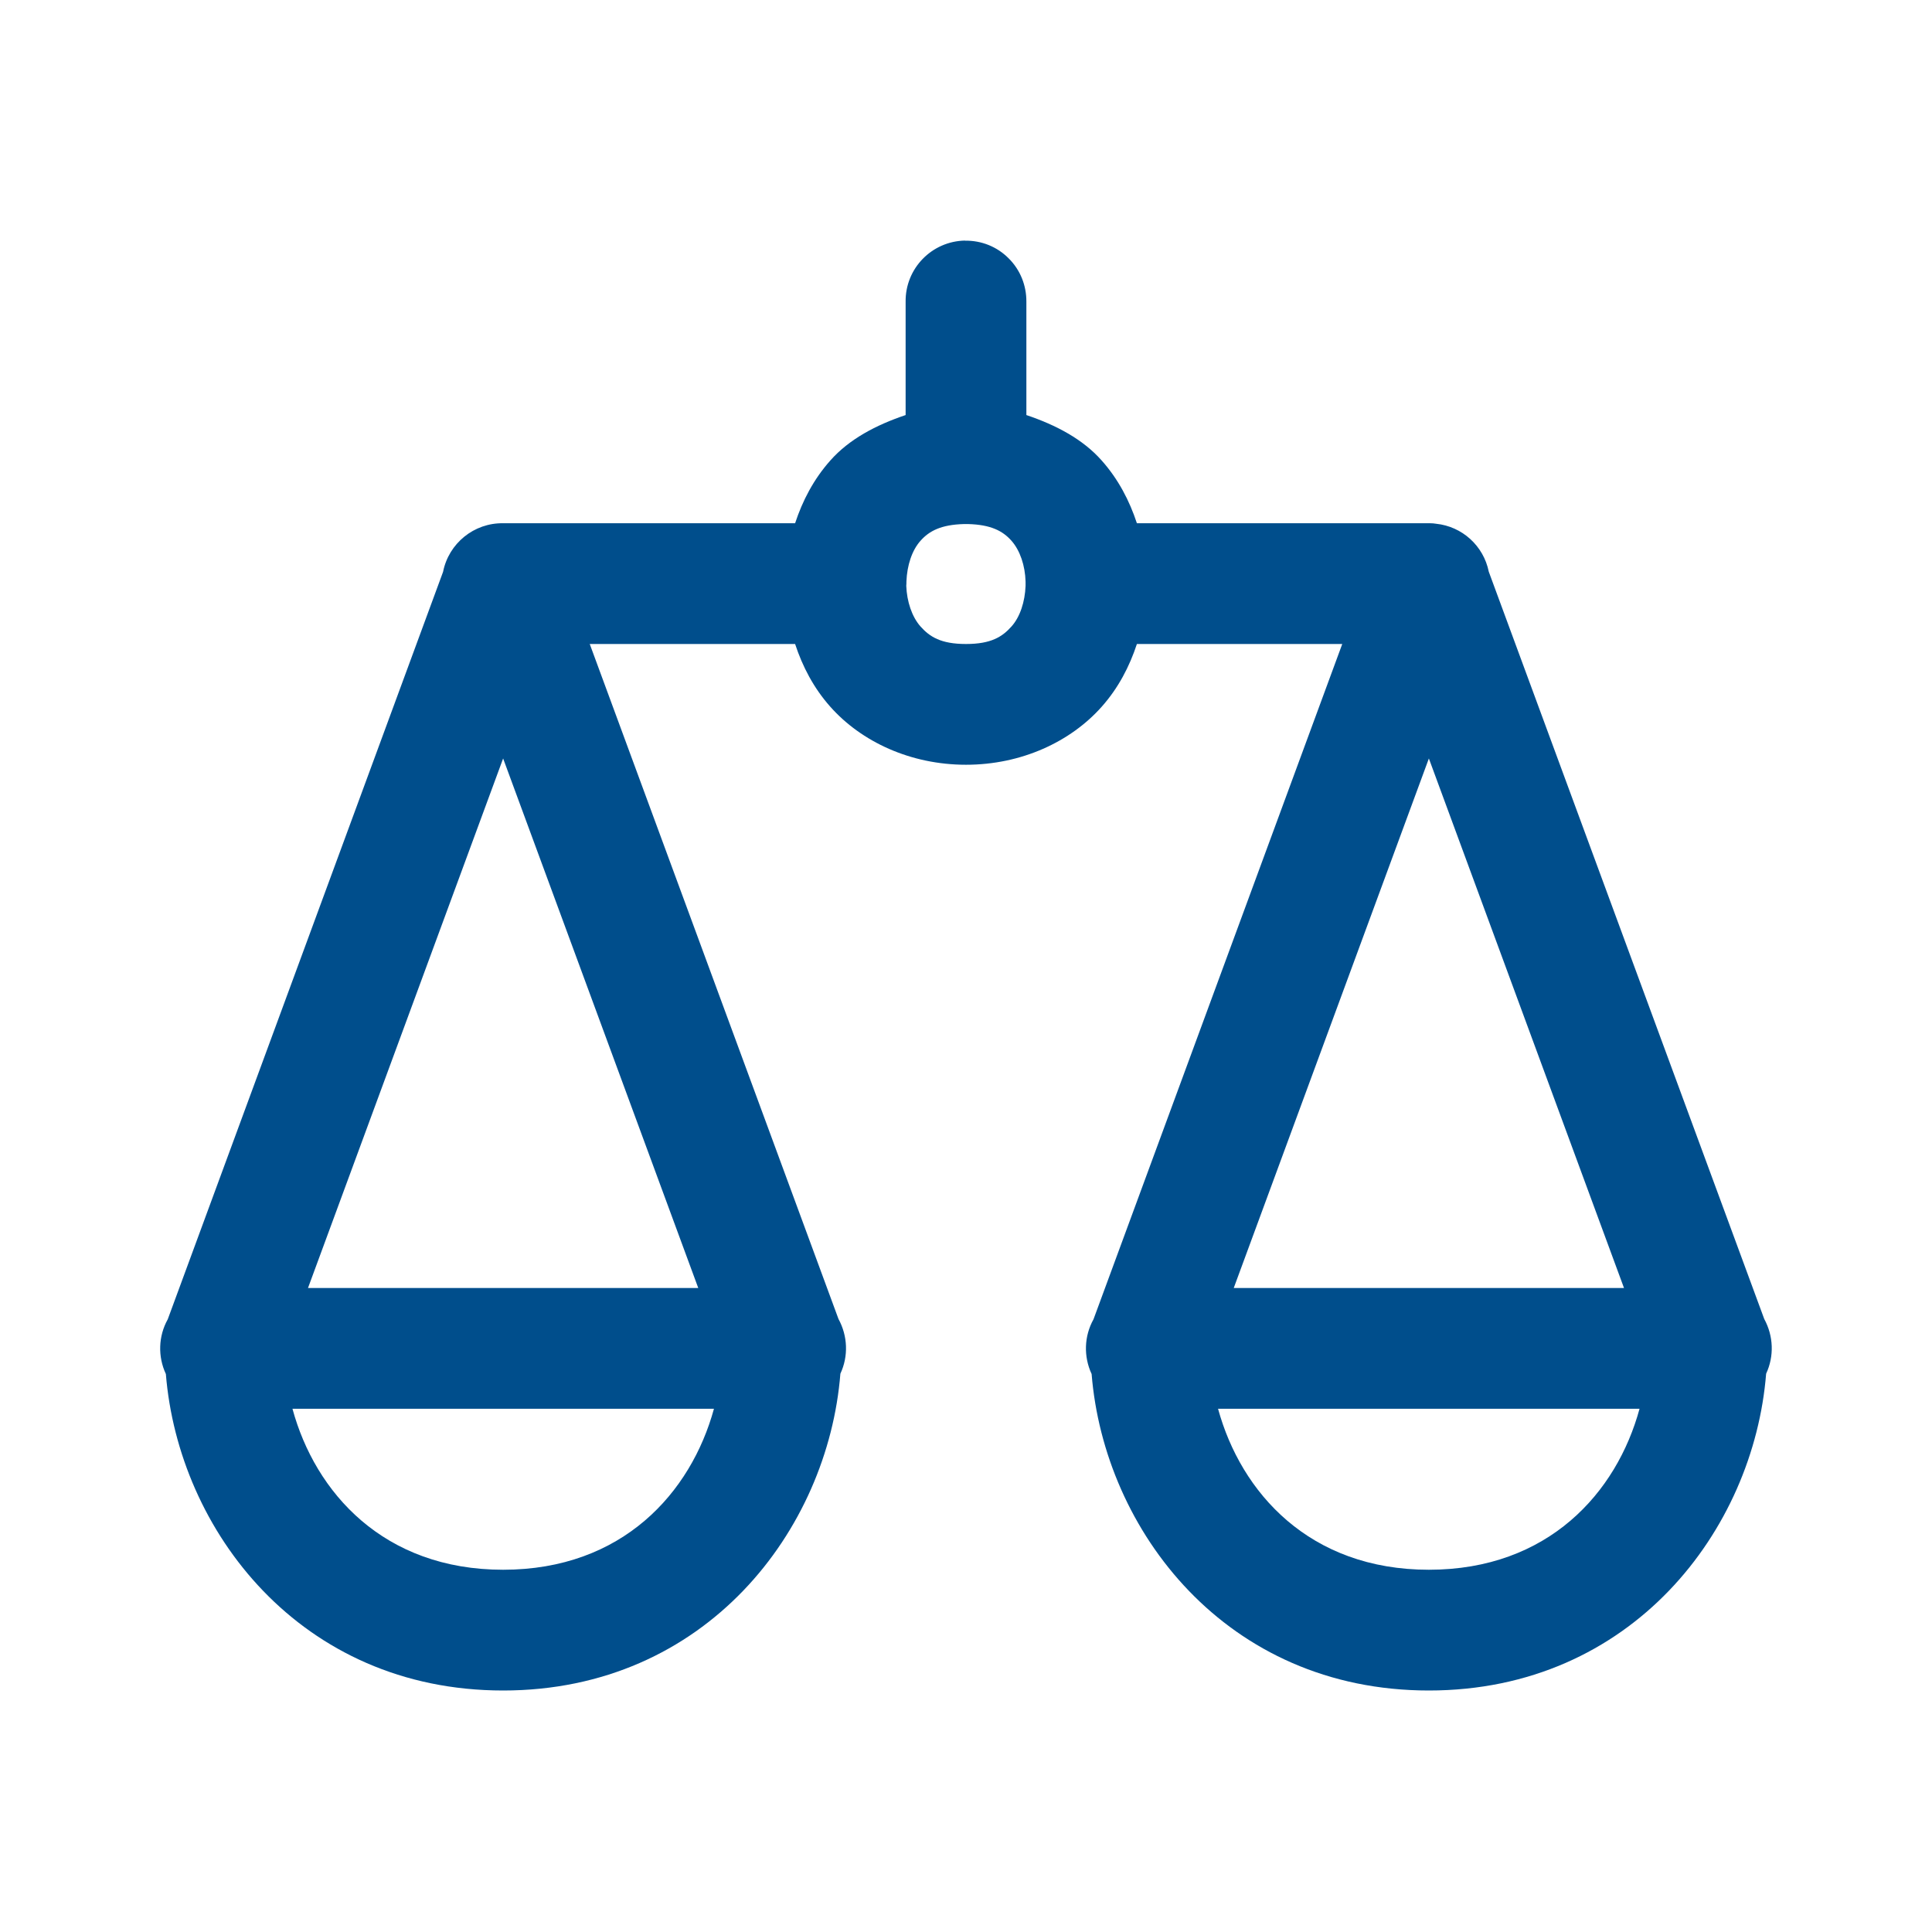
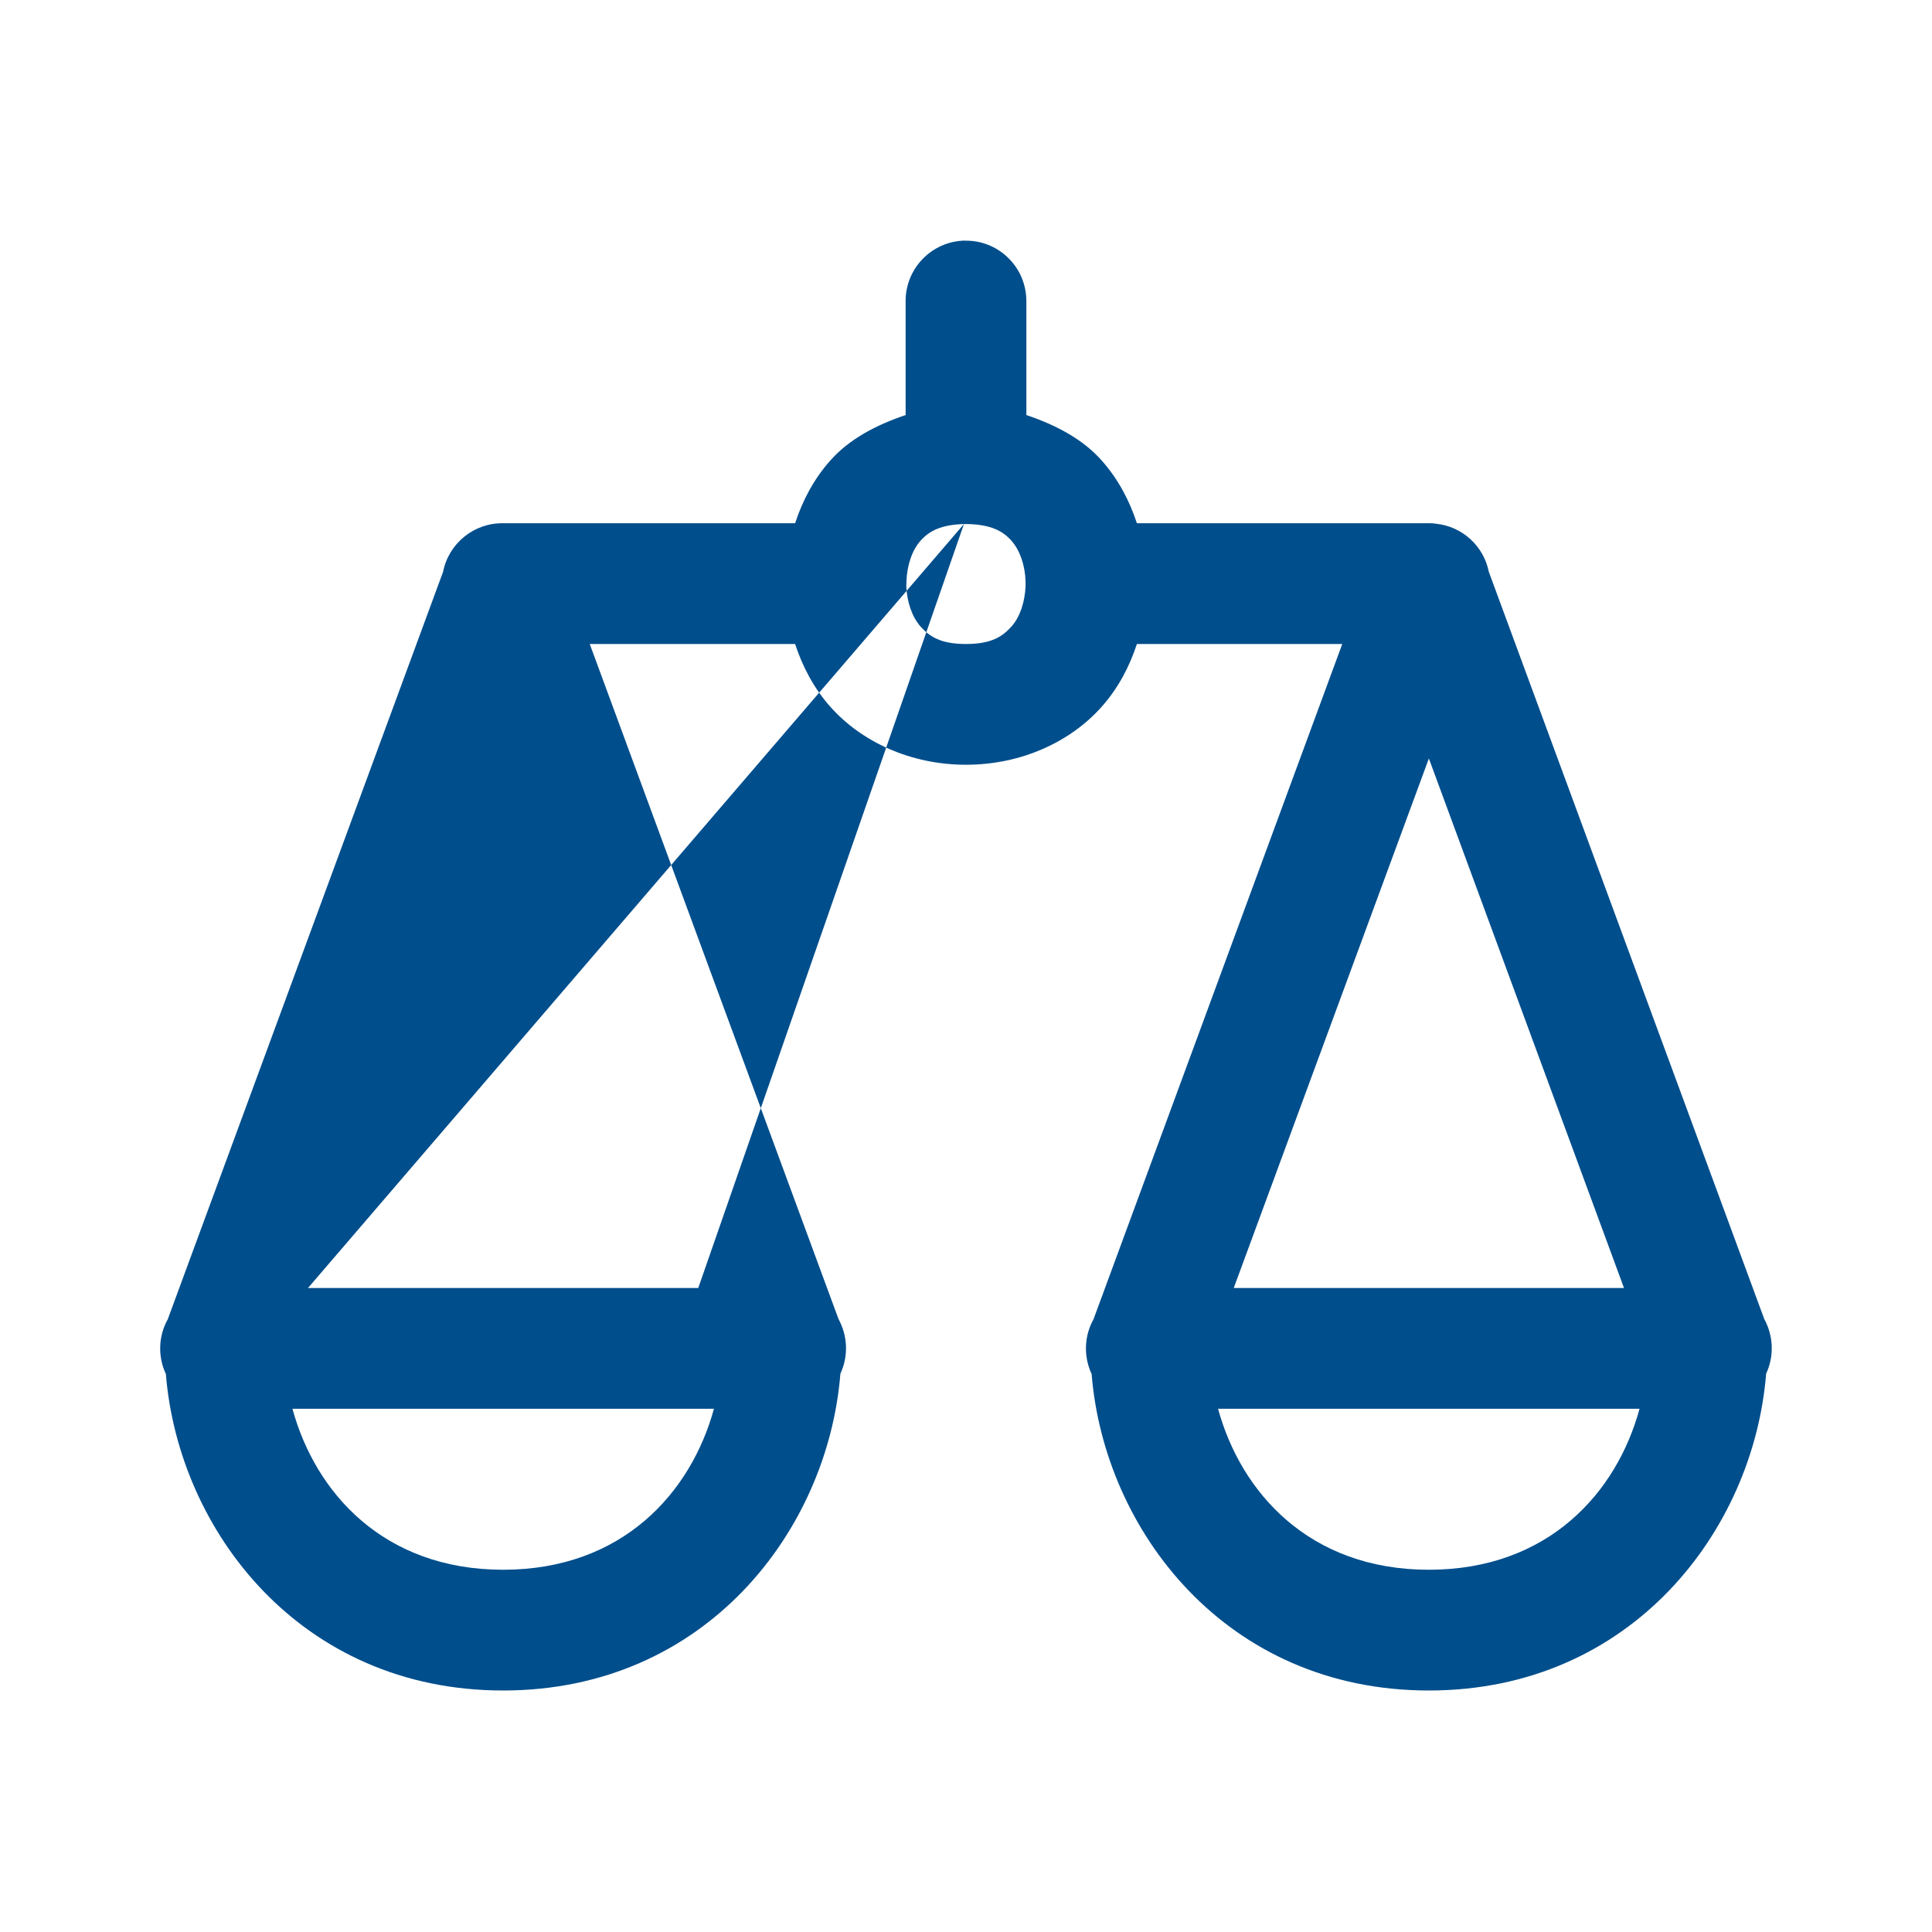
<svg xmlns="http://www.w3.org/2000/svg" viewBox="0 0 48 48" width="48px" height="48px">
  <g id="surface231710292">
-     <path style=" stroke:none;fill-rule:nonzero;fill:rgb(0%,30.588%,54.902%);fill-opacity:1;" d="M 23.977 5.977 C 23.148 5.992 22.488 6.672 22.5 7.5 L 22.5 10.312 C 21.766 10.559 21.098 10.91 20.629 11.441 C 20.215 11.906 19.938 12.441 19.754 13 L 12.5 13 C 11.777 12.988 11.148 13.5 11.008 14.207 L 4.168 32.777 C 3.934 33.195 3.918 33.703 4.121 34.137 C 4.434 38.016 7.457 42 12.5 42 C 17.543 42 20.57 38.012 20.879 34.129 C 21.082 33.695 21.062 33.191 20.832 32.77 L 14.652 16 L 19.754 16 C 19.938 16.559 20.215 17.094 20.629 17.559 C 21.402 18.43 22.625 19 24 19 C 25.375 19 26.598 18.43 27.371 17.559 C 27.785 17.094 28.062 16.559 28.246 16 L 33.348 16 L 27.168 32.777 C 26.934 33.195 26.918 33.703 27.121 34.137 C 27.434 38.016 30.457 42 35.5 42 C 40.543 42 43.57 38.012 43.879 34.129 C 44.082 33.695 44.062 33.191 43.832 32.77 L 36.988 14.203 C 36.859 13.562 36.328 13.078 35.676 13.012 C 35.629 13.004 35.582 13 35.535 13 C 35.523 13 35.512 13 35.5 13 L 28.246 13 C 28.062 12.441 27.785 11.906 27.371 11.441 C 26.902 10.91 26.234 10.559 25.5 10.312 L 25.5 7.5 C 25.504 7.094 25.348 6.703 25.059 6.418 C 24.773 6.129 24.383 5.973 23.977 5.98 Z M 23.949 13.02 C 23.984 13.02 24.02 13.02 24.051 13.02 C 24.617 13.035 24.914 13.191 25.129 13.434 C 25.344 13.676 25.469 14.055 25.48 14.449 C 25.48 14.484 25.48 14.52 25.48 14.555 C 25.465 14.949 25.344 15.328 25.129 15.566 C 24.902 15.82 24.625 16 24 16 C 23.375 16 23.098 15.82 22.871 15.566 C 22.656 15.324 22.531 14.945 22.516 14.555 C 22.52 14.516 22.52 14.48 22.52 14.445 C 22.535 14.051 22.656 13.672 22.871 13.434 C 23.086 13.191 23.383 13.035 23.949 13.02 Z M 12.5 18.844 L 17.348 32 L 7.652 32 Z M 35.5 18.844 L 40.348 32 L 30.652 32 Z M 7.266 35 L 17.738 35 C 17.168 37.082 15.469 39 12.5 39 C 9.531 39 7.832 37.082 7.266 35 Z M 30.262 35 L 40.734 35 C 40.168 37.082 38.469 39 35.5 39 C 32.531 39 30.832 37.082 30.262 35 Z M 30.262 35 " />
+     <path style=" stroke:none;fill-rule:nonzero;fill:rgb(0%,30.588%,54.902%);fill-opacity:1;" d="M 23.977 5.977 C 23.148 5.992 22.488 6.672 22.5 7.5 L 22.5 10.312 C 21.766 10.559 21.098 10.91 20.629 11.441 C 20.215 11.906 19.938 12.441 19.754 13 L 12.5 13 C 11.777 12.988 11.148 13.5 11.008 14.207 L 4.168 32.777 C 3.934 33.195 3.918 33.703 4.121 34.137 C 4.434 38.016 7.457 42 12.5 42 C 17.543 42 20.57 38.012 20.879 34.129 C 21.082 33.695 21.062 33.191 20.832 32.77 L 14.652 16 L 19.754 16 C 19.938 16.559 20.215 17.094 20.629 17.559 C 21.402 18.43 22.625 19 24 19 C 25.375 19 26.598 18.43 27.371 17.559 C 27.785 17.094 28.062 16.559 28.246 16 L 33.348 16 L 27.168 32.777 C 26.934 33.195 26.918 33.703 27.121 34.137 C 27.434 38.016 30.457 42 35.5 42 C 40.543 42 43.57 38.012 43.879 34.129 C 44.082 33.695 44.062 33.191 43.832 32.77 L 36.988 14.203 C 36.859 13.562 36.328 13.078 35.676 13.012 C 35.629 13.004 35.582 13 35.535 13 C 35.523 13 35.512 13 35.5 13 L 28.246 13 C 28.062 12.441 27.785 11.906 27.371 11.441 C 26.902 10.91 26.234 10.559 25.5 10.312 L 25.5 7.5 C 25.504 7.094 25.348 6.703 25.059 6.418 C 24.773 6.129 24.383 5.973 23.977 5.98 Z M 23.949 13.02 C 23.984 13.02 24.02 13.02 24.051 13.02 C 24.617 13.035 24.914 13.191 25.129 13.434 C 25.344 13.676 25.469 14.055 25.48 14.449 C 25.48 14.484 25.48 14.52 25.48 14.555 C 25.465 14.949 25.344 15.328 25.129 15.566 C 24.902 15.82 24.625 16 24 16 C 23.375 16 23.098 15.82 22.871 15.566 C 22.656 15.324 22.531 14.945 22.516 14.555 C 22.52 14.516 22.52 14.48 22.52 14.445 C 22.535 14.051 22.656 13.672 22.871 13.434 C 23.086 13.191 23.383 13.035 23.949 13.02 Z L 17.348 32 L 7.652 32 Z M 35.5 18.844 L 40.348 32 L 30.652 32 Z M 7.266 35 L 17.738 35 C 17.168 37.082 15.469 39 12.5 39 C 9.531 39 7.832 37.082 7.266 35 Z M 30.262 35 L 40.734 35 C 40.168 37.082 38.469 39 35.5 39 C 32.531 39 30.832 37.082 30.262 35 Z M 30.262 35 " />
  </g>
</svg>